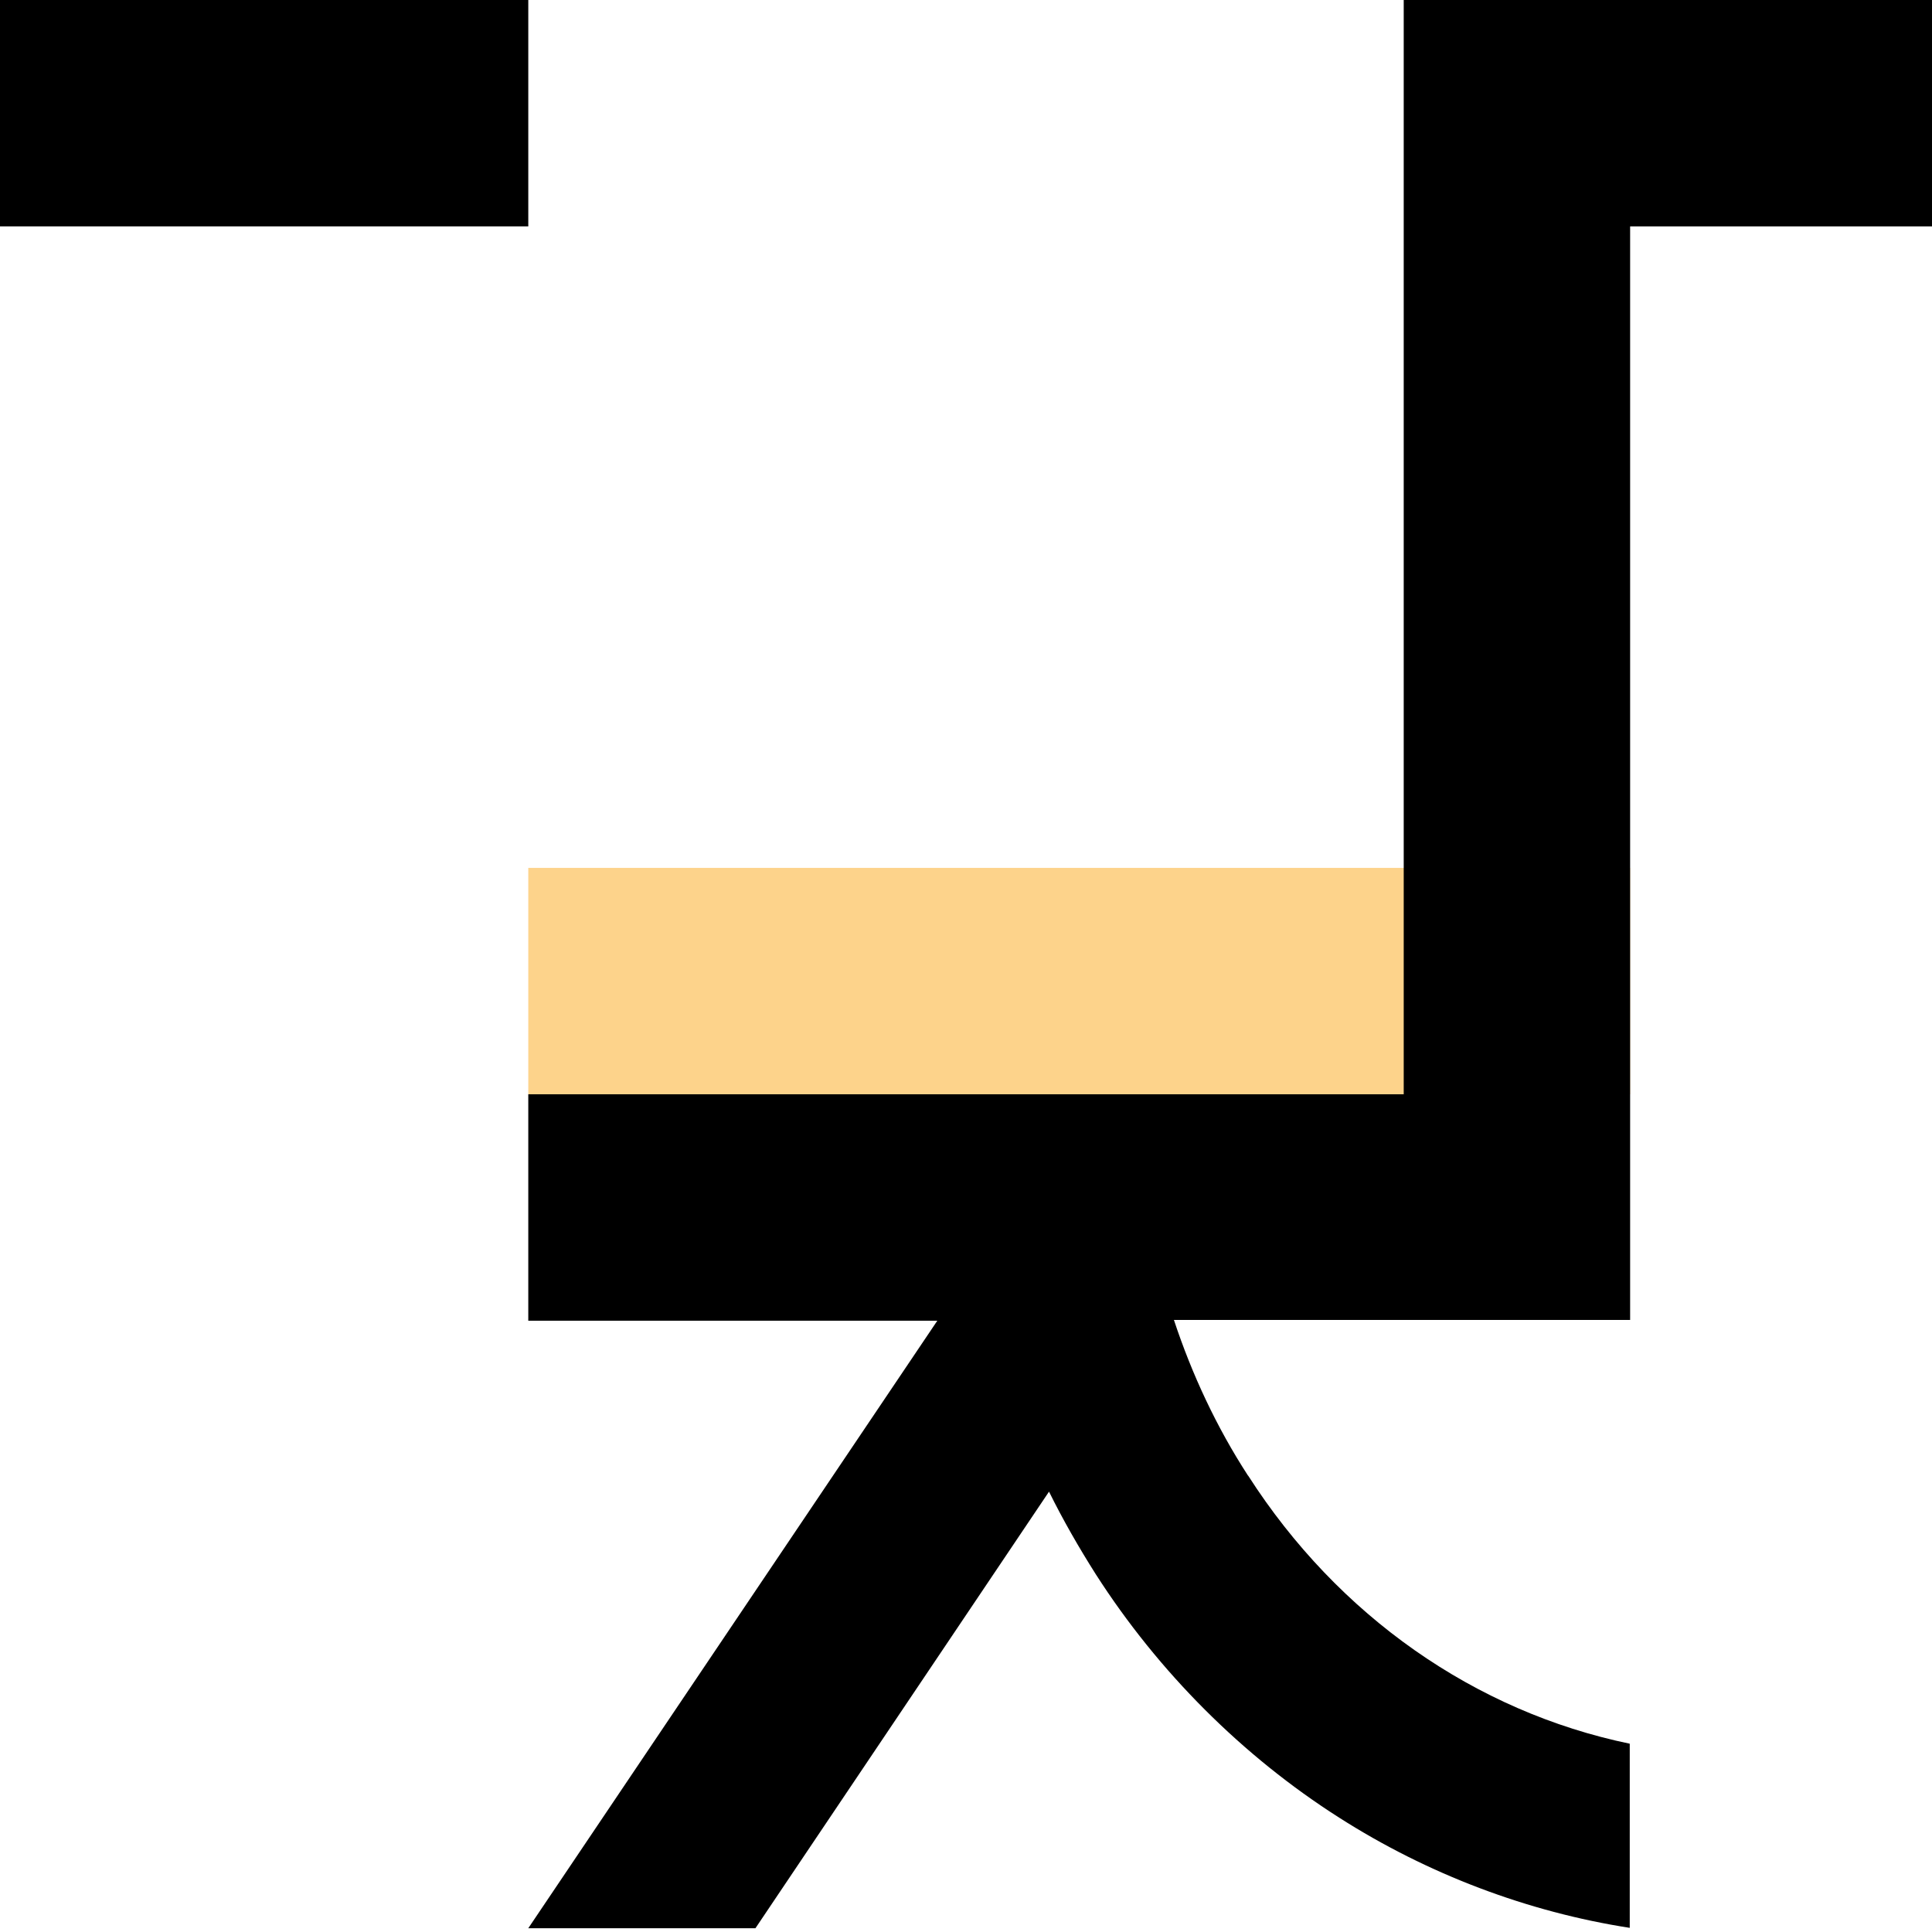
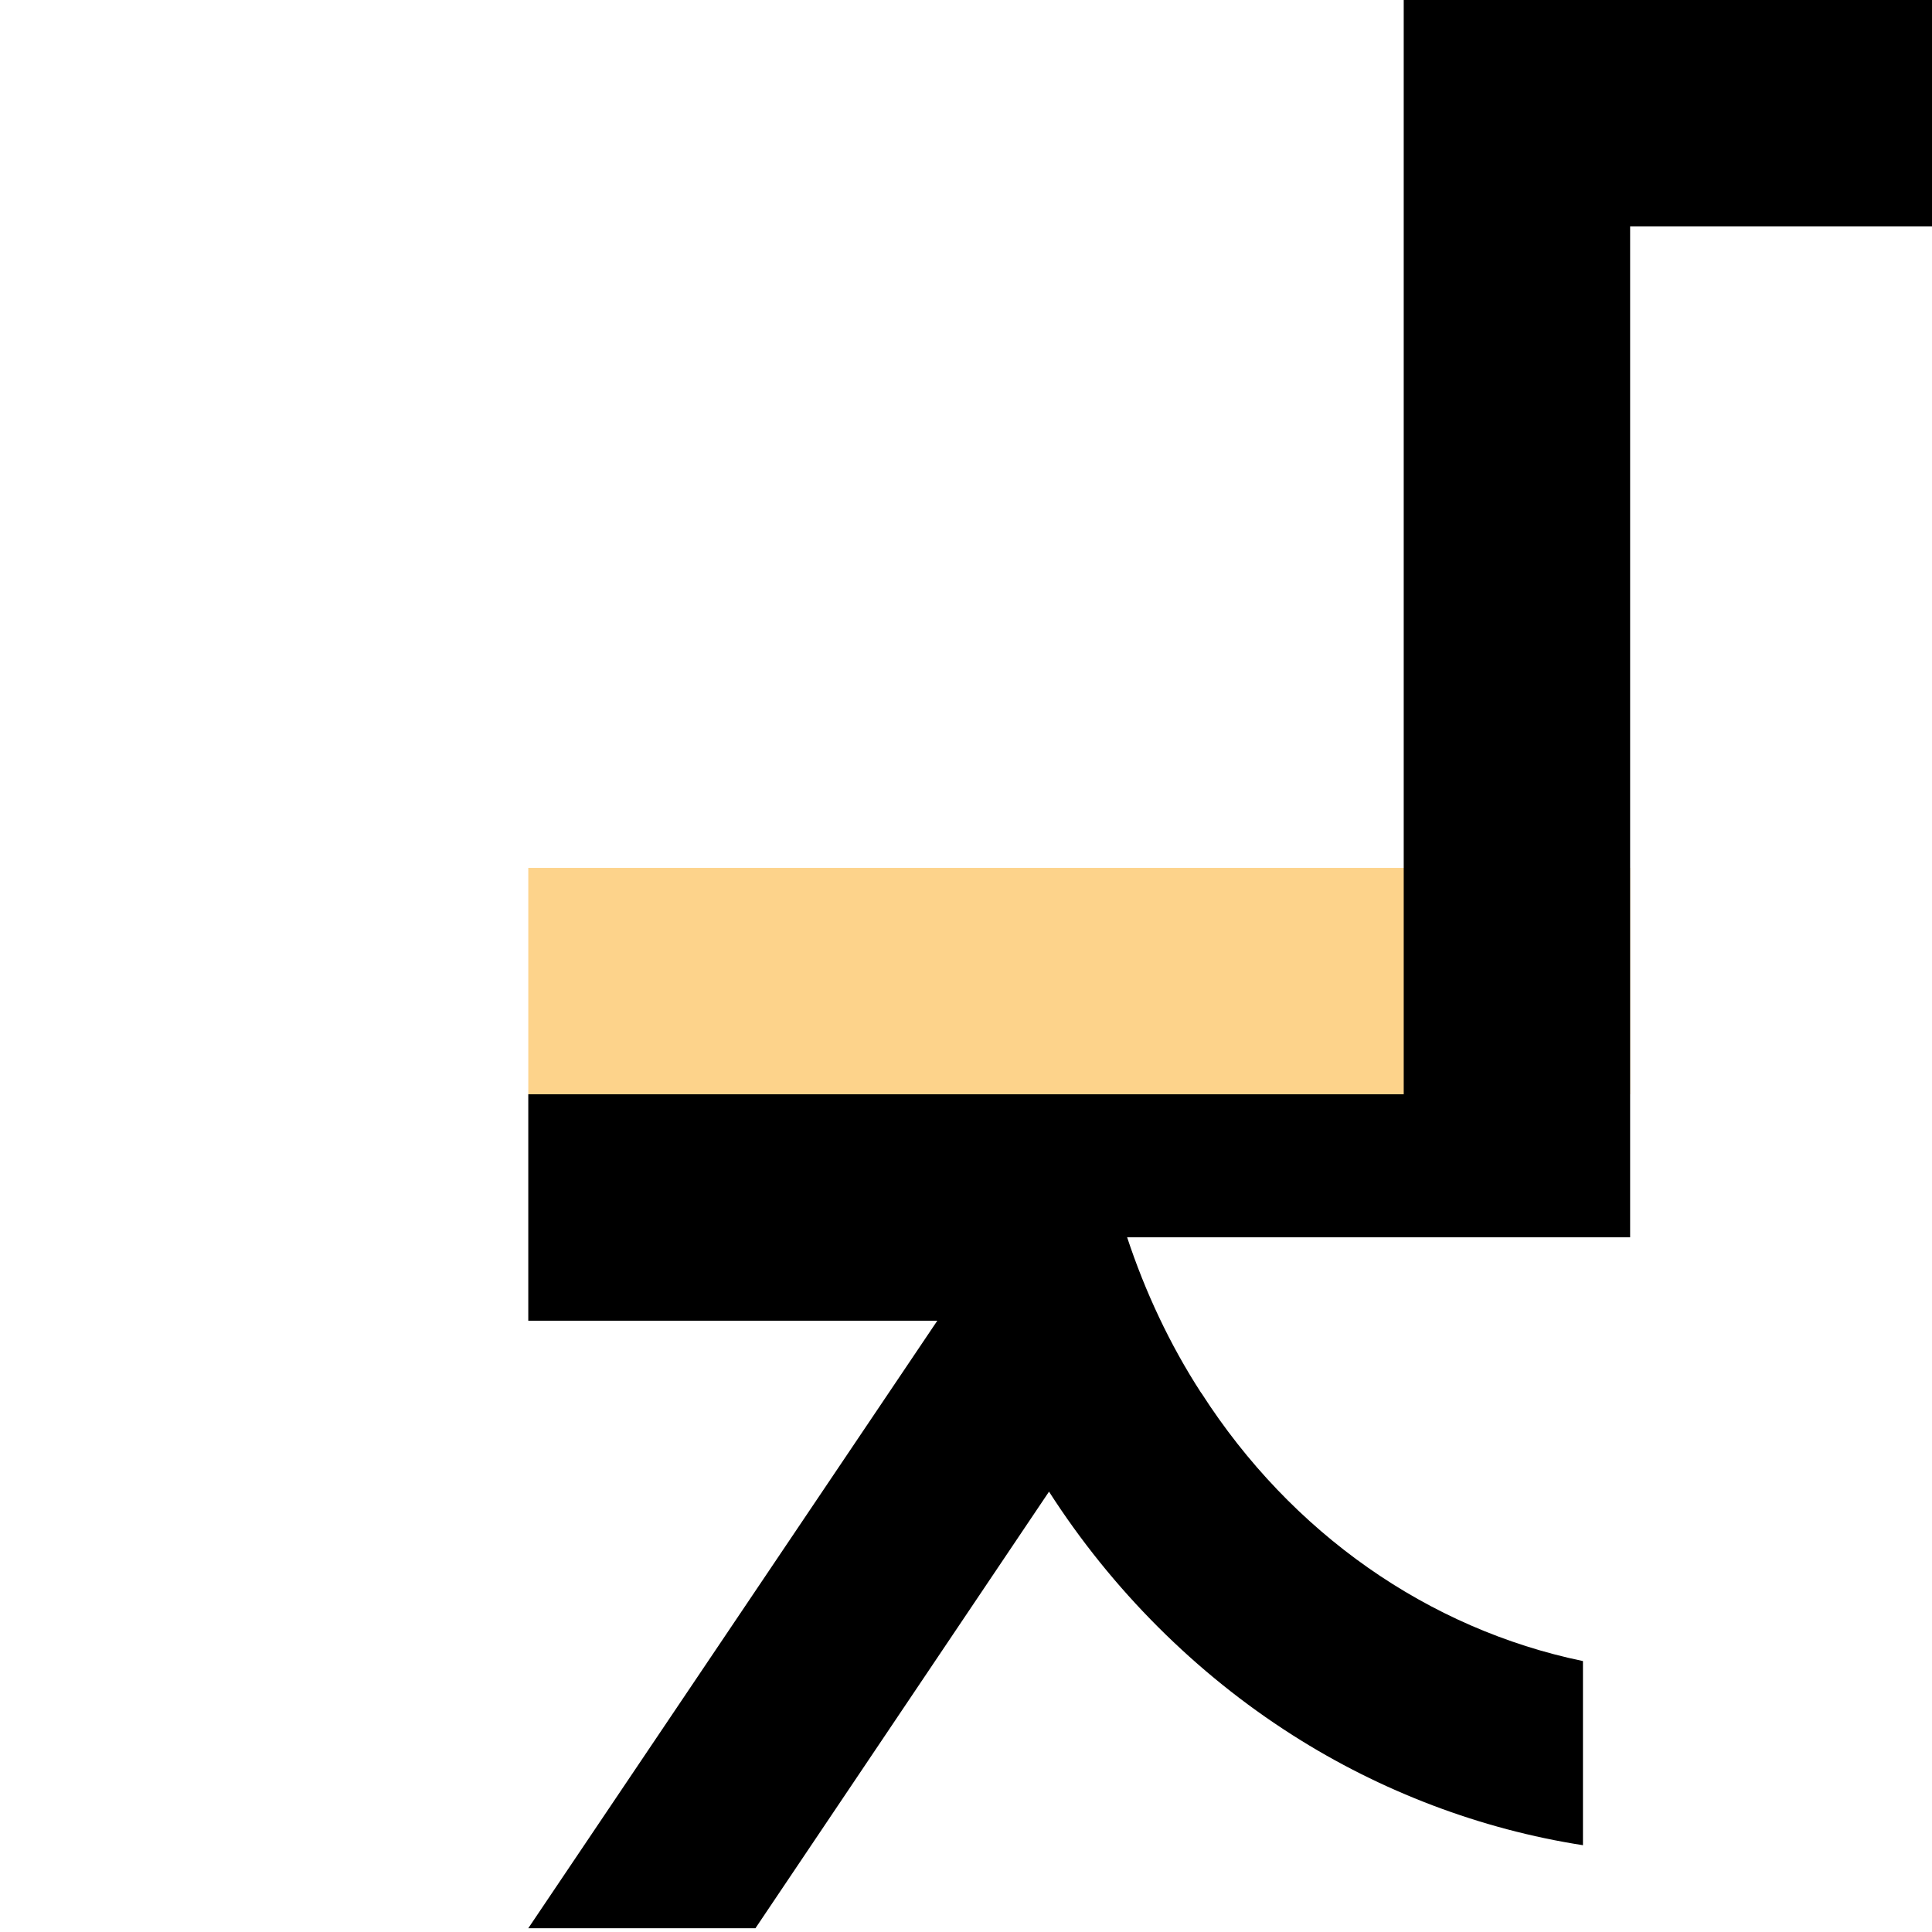
<svg xmlns="http://www.w3.org/2000/svg" version="1.1" id="Ebene_3" x="0px" y="0px" viewBox="0 0 512 512" style="enable-background:new 0 0 512 512;" xml:space="preserve">
  <style type="text/css">
	.st0{fill:#FBE8F0;fill-opacity:0;}
	.st1{fill:#FDD38B;}
</style>
  <g>
-     <rect class="st0" width="512" height="512" />
    <rect x="140" y="230" class="st1" width="292" height="60" />
    <g>
-       <path d="M512,0h-80h-60v60v230h-70.3h-48H140v60h108.4L140,511l0,0h60.2L278,395.3c3.7,7.5,7.9,14.8,12.4,21.9    c16.6,25.9,38.9,48.2,64.5,64.5c23.5,15,50,25,77,29.2v-48.8c-41-8.5-77.3-33.9-101.1-71l-0.1-0.1c-8.3-12.8-14.8-26.7-19.6-41.2    H432v-60V60h80V0z" />
-       <rect width="140" height="60" />
+       <path d="M512,0h-80h-60v60v230h-70.3h-48H140v60h108.4L140,511l0,0h60.2L278,395.3c16.6,25.9,38.9,48.2,64.5,64.5c23.5,15,50,25,77,29.2v-48.8c-41-8.5-77.3-33.9-101.1-71l-0.1-0.1c-8.3-12.8-14.8-26.7-19.6-41.2    H432v-60V60h80V0z" />
    </g>
  </g>
</svg>